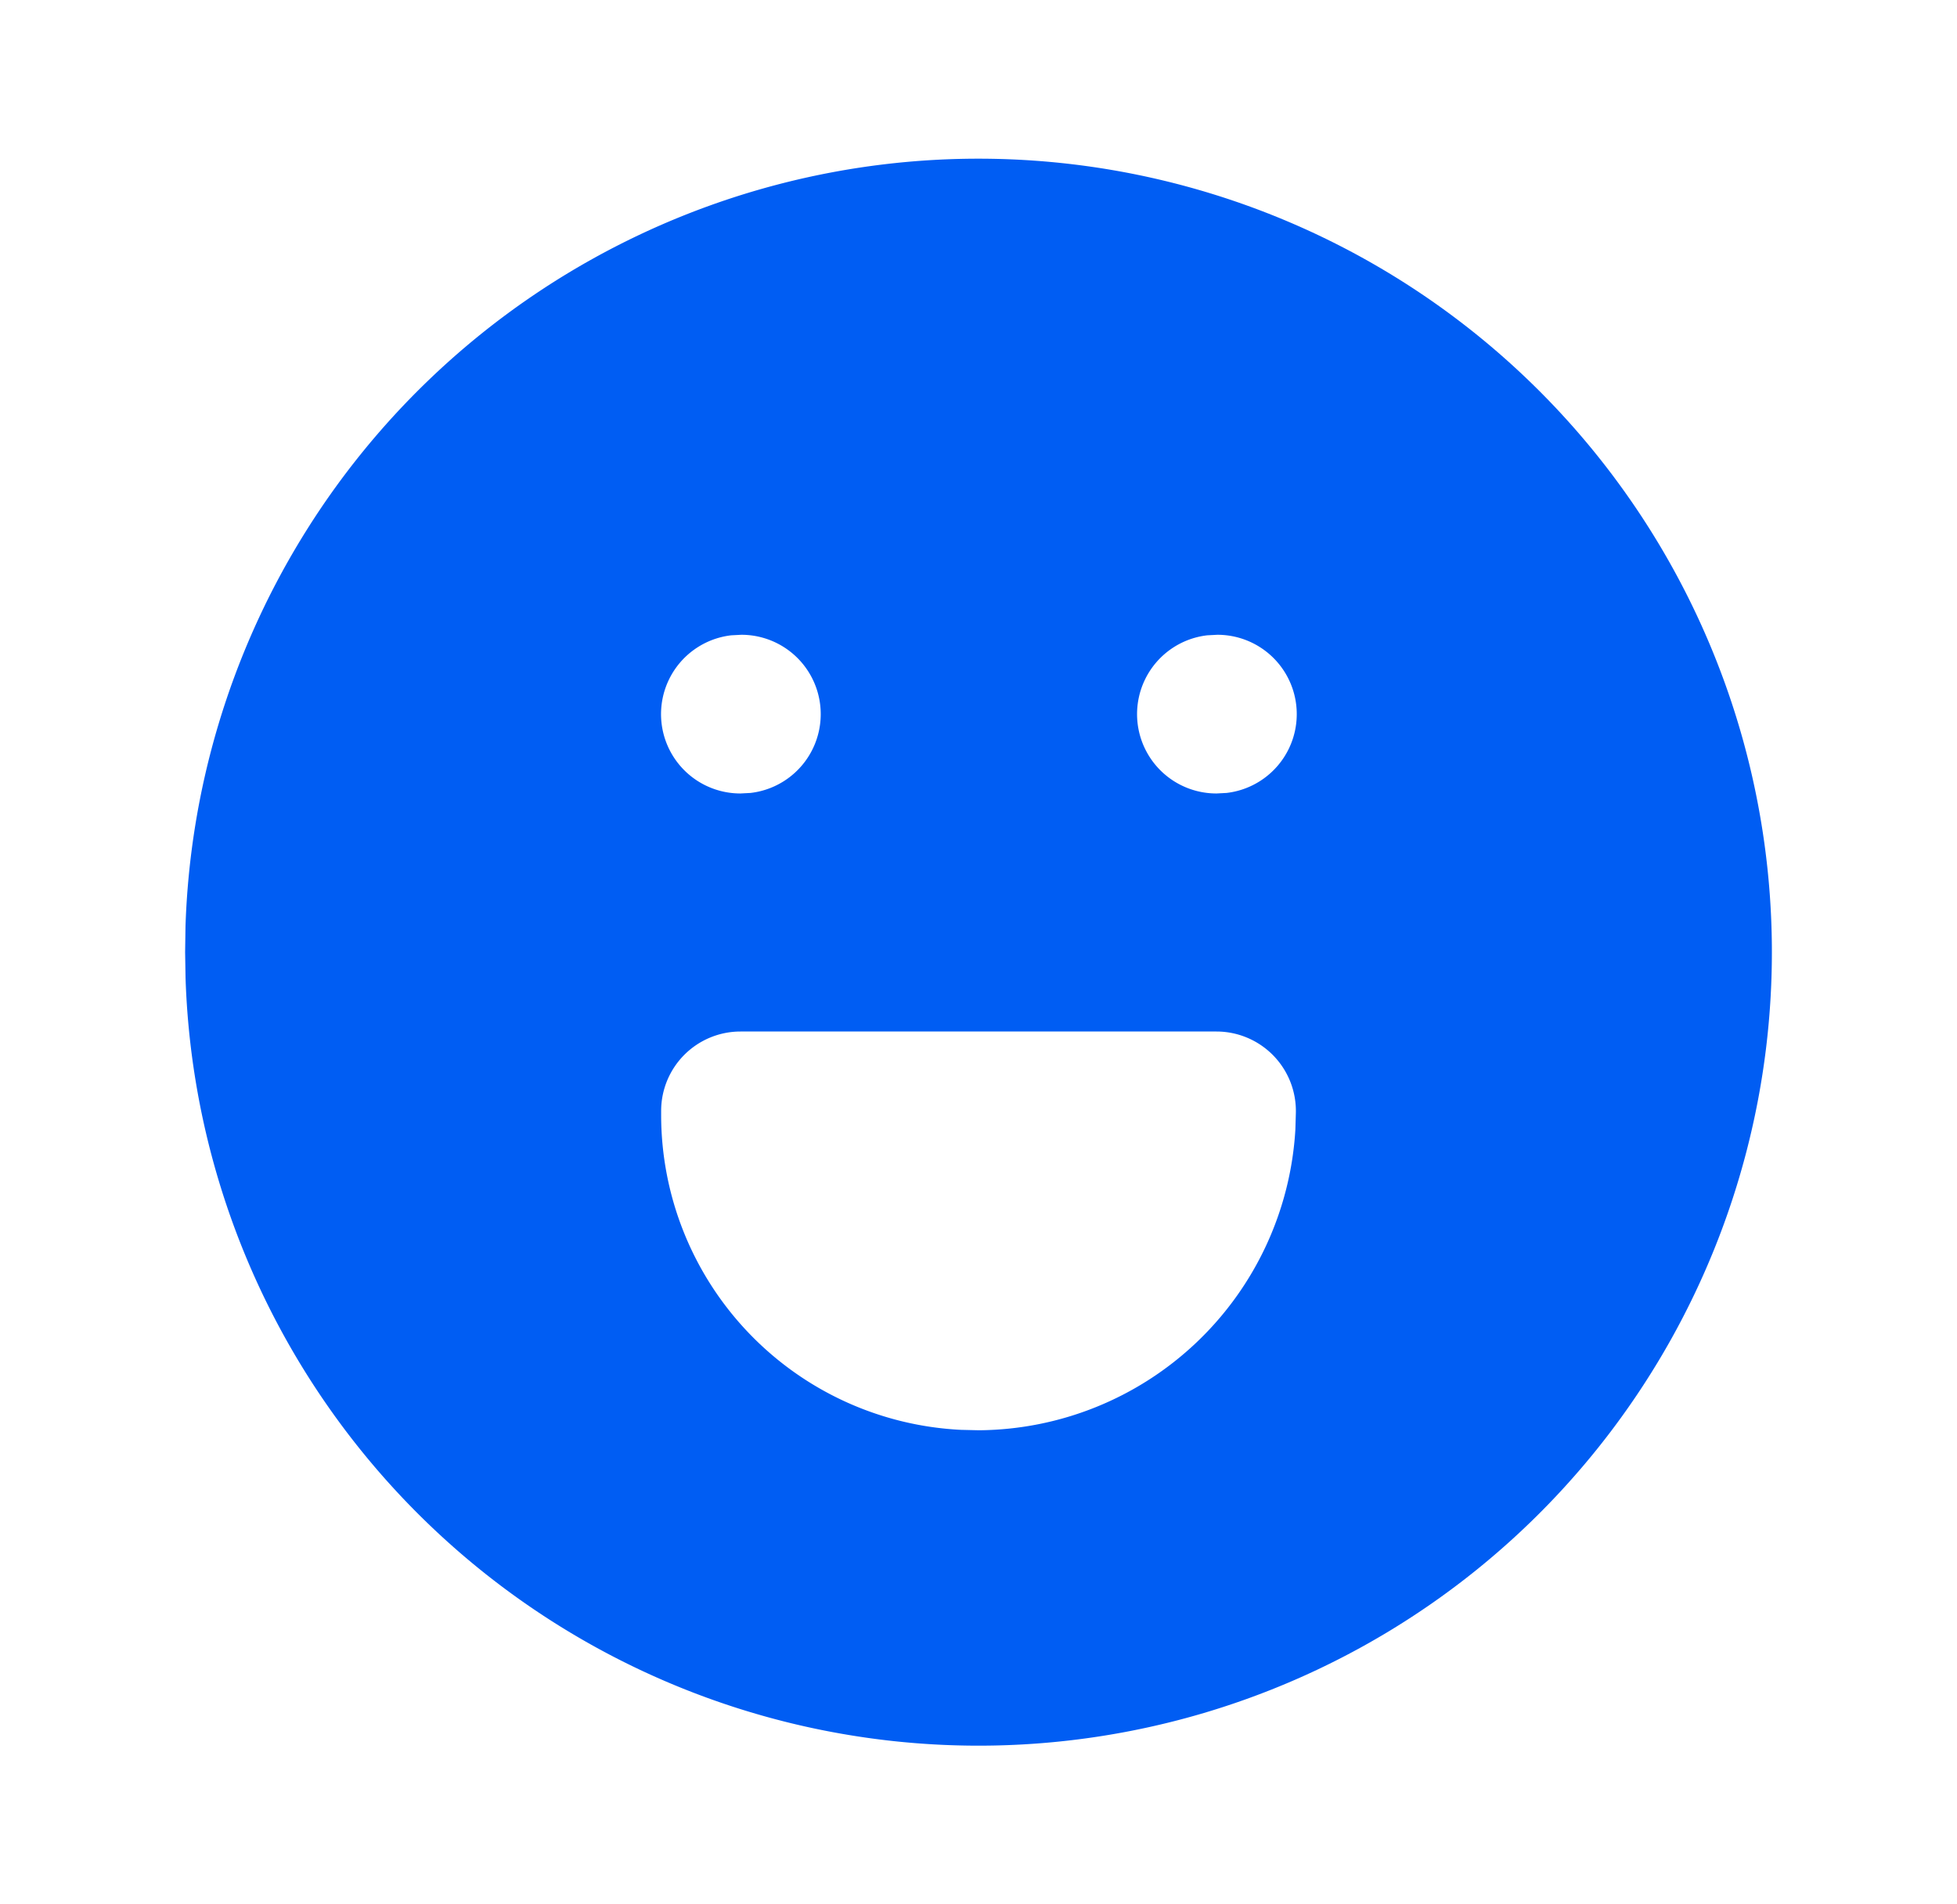
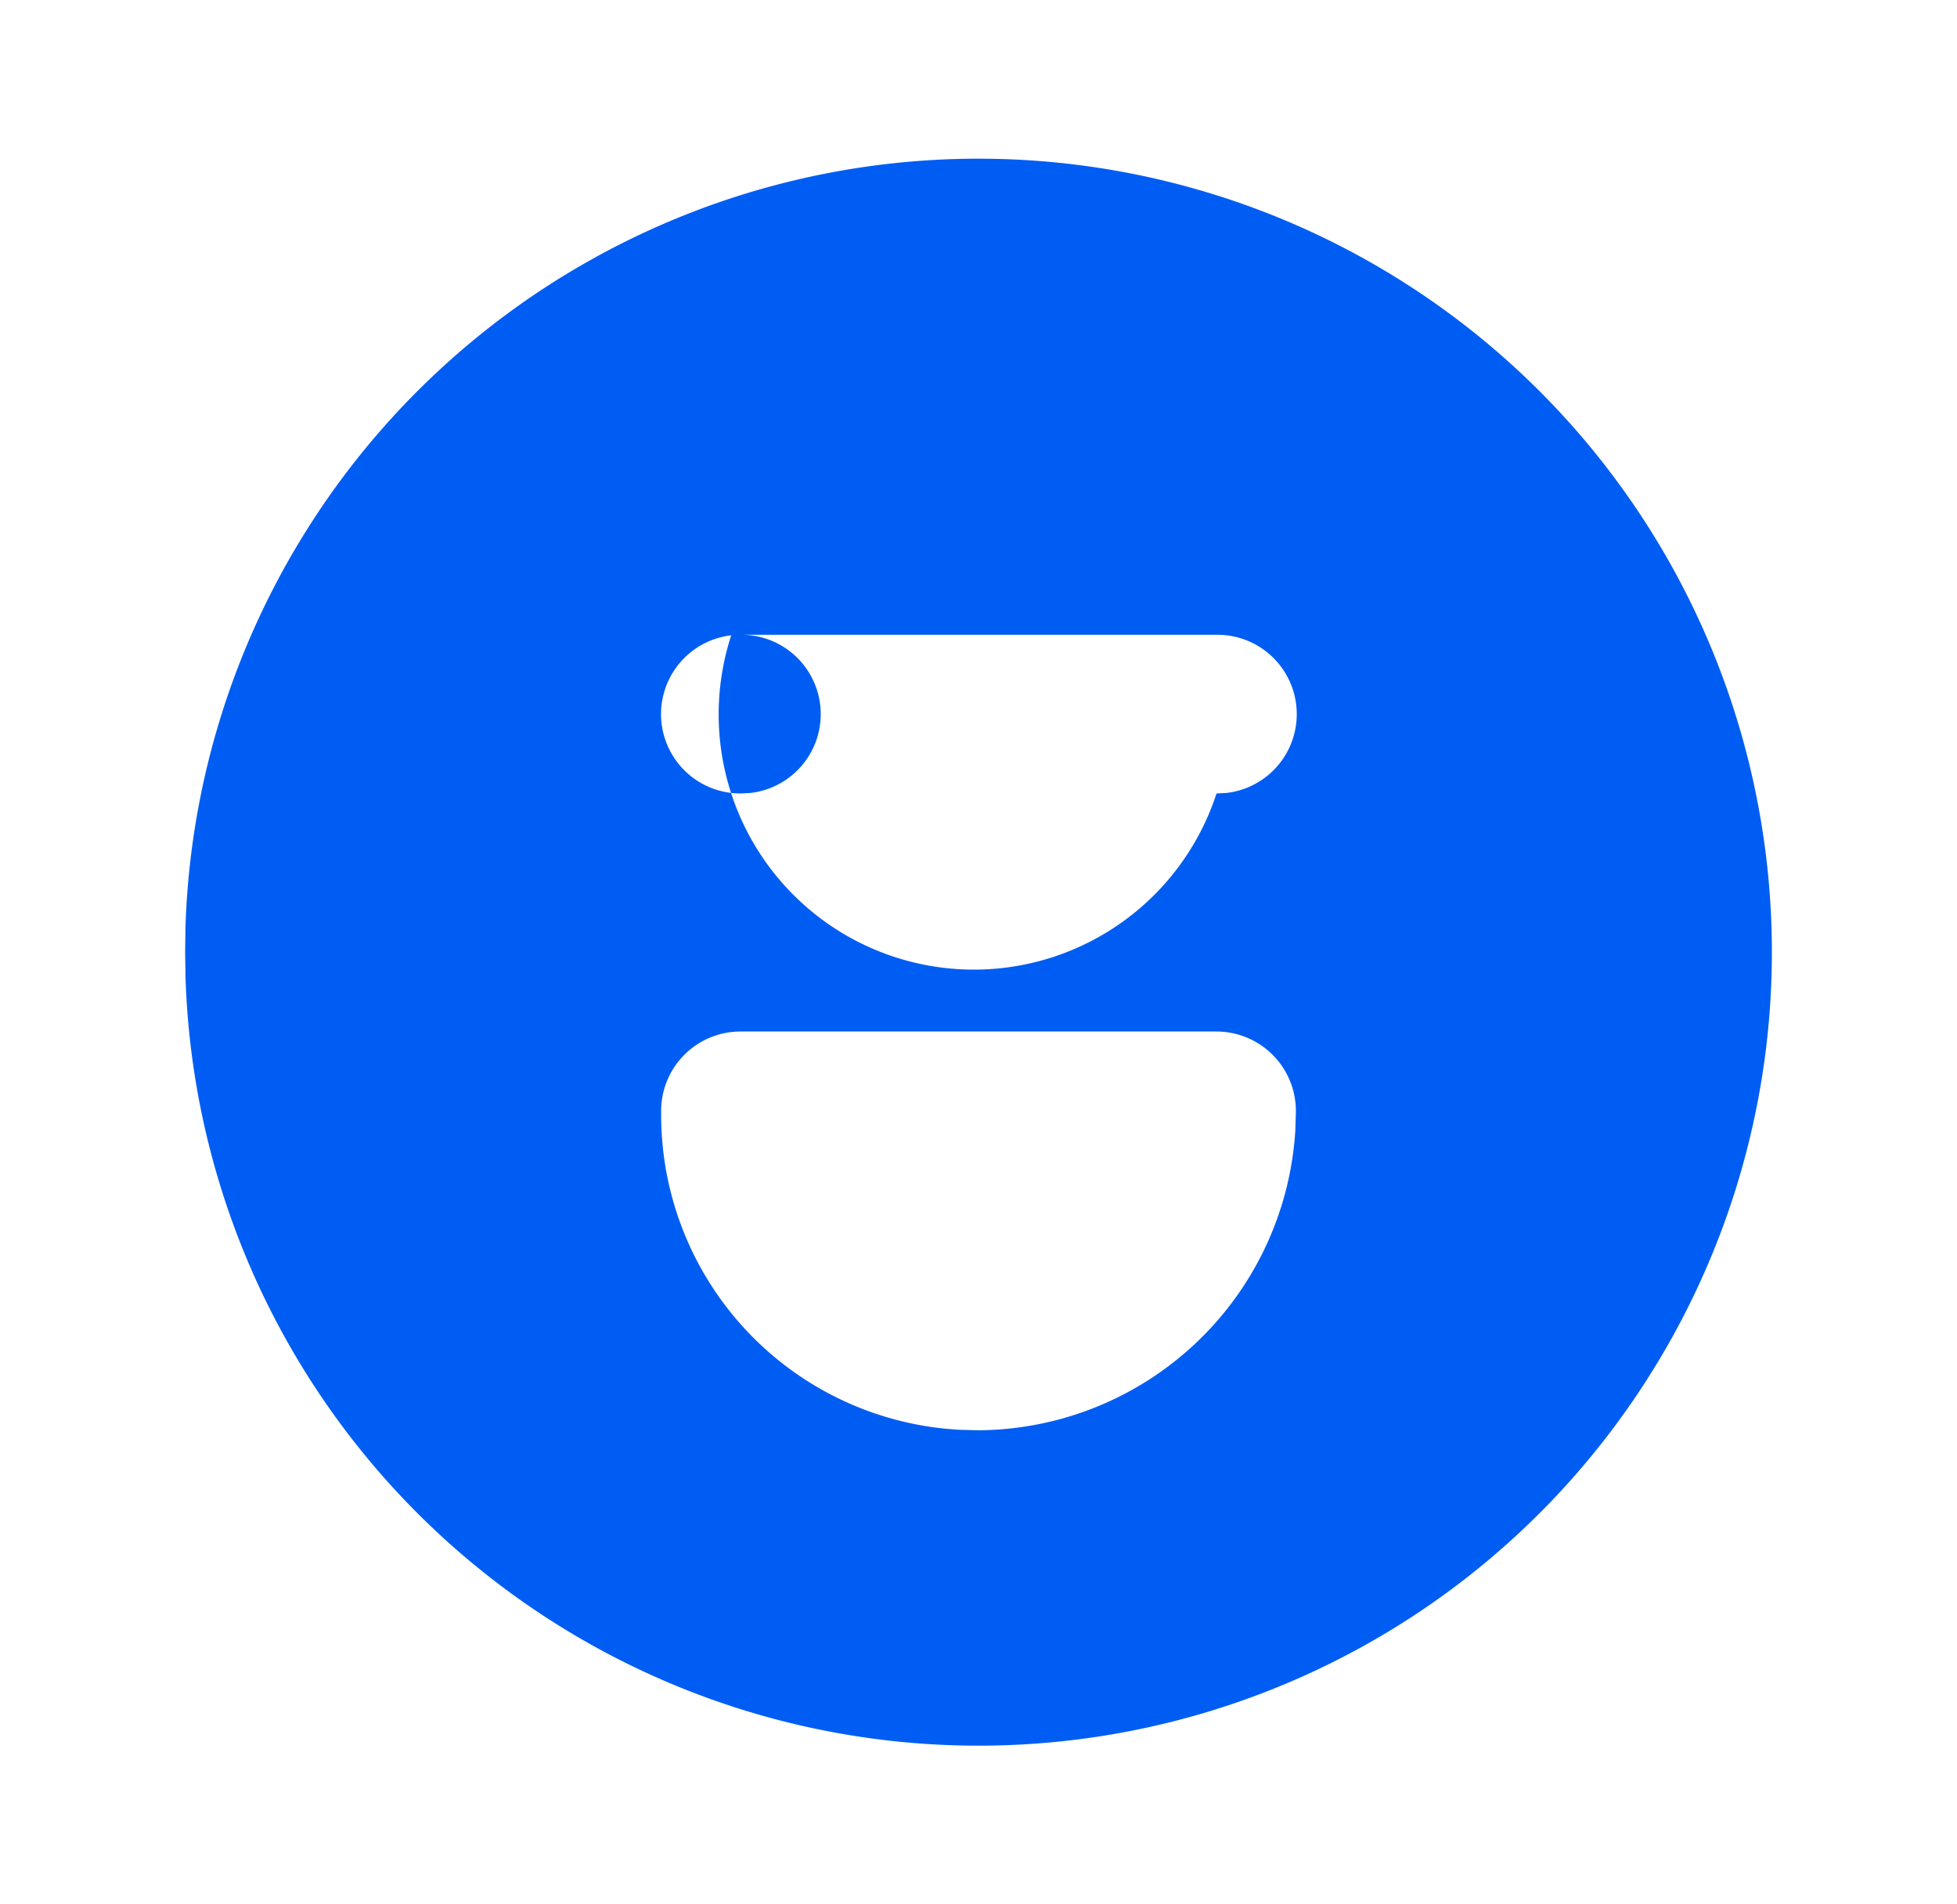
<svg xmlns="http://www.w3.org/2000/svg" fill="none" viewBox="0 0 37 36">
-   <path fill="#005DF3" d="M26 5.01A15 15 0 113.508 18.486L3.5 18l.007-.486A15 15 0 0126 5.01zM23 19.5h-9a1.5 1.5 0 00-1.5 1.5v.075a5.962 5.962 0 005.666 5.955l.34.008a6.039 6.039 0 005.985-5.685l.009-.31A1.502 1.502 0 0023 19.5zM14.015 12l-.19.01A1.5 1.5 0 0014 15l.19-.01a1.5 1.5 0 00-.175-2.99zm9 0l-.19.01A1.5 1.5 0 0023 15l.19-.01a1.5 1.5 0 00-.175-2.99z" />
+   <path fill="#005DF3" d="M26 5.01A15 15 0 113.508 18.486L3.5 18l.007-.486A15 15 0 0126 5.01zM23 19.5h-9a1.5 1.5 0 00-1.5 1.5v.075a5.962 5.962 0 005.666 5.955l.34.008a6.039 6.039 0 005.985-5.685l.009-.31A1.502 1.502 0 0023 19.5zM14.015 12l-.19.01A1.5 1.5 0 0014 15l.19-.01a1.5 1.5 0 00-.175-2.99zl-.19.01A1.5 1.5 0 0023 15l.19-.01a1.5 1.5 0 00-.175-2.99z" />
</svg>